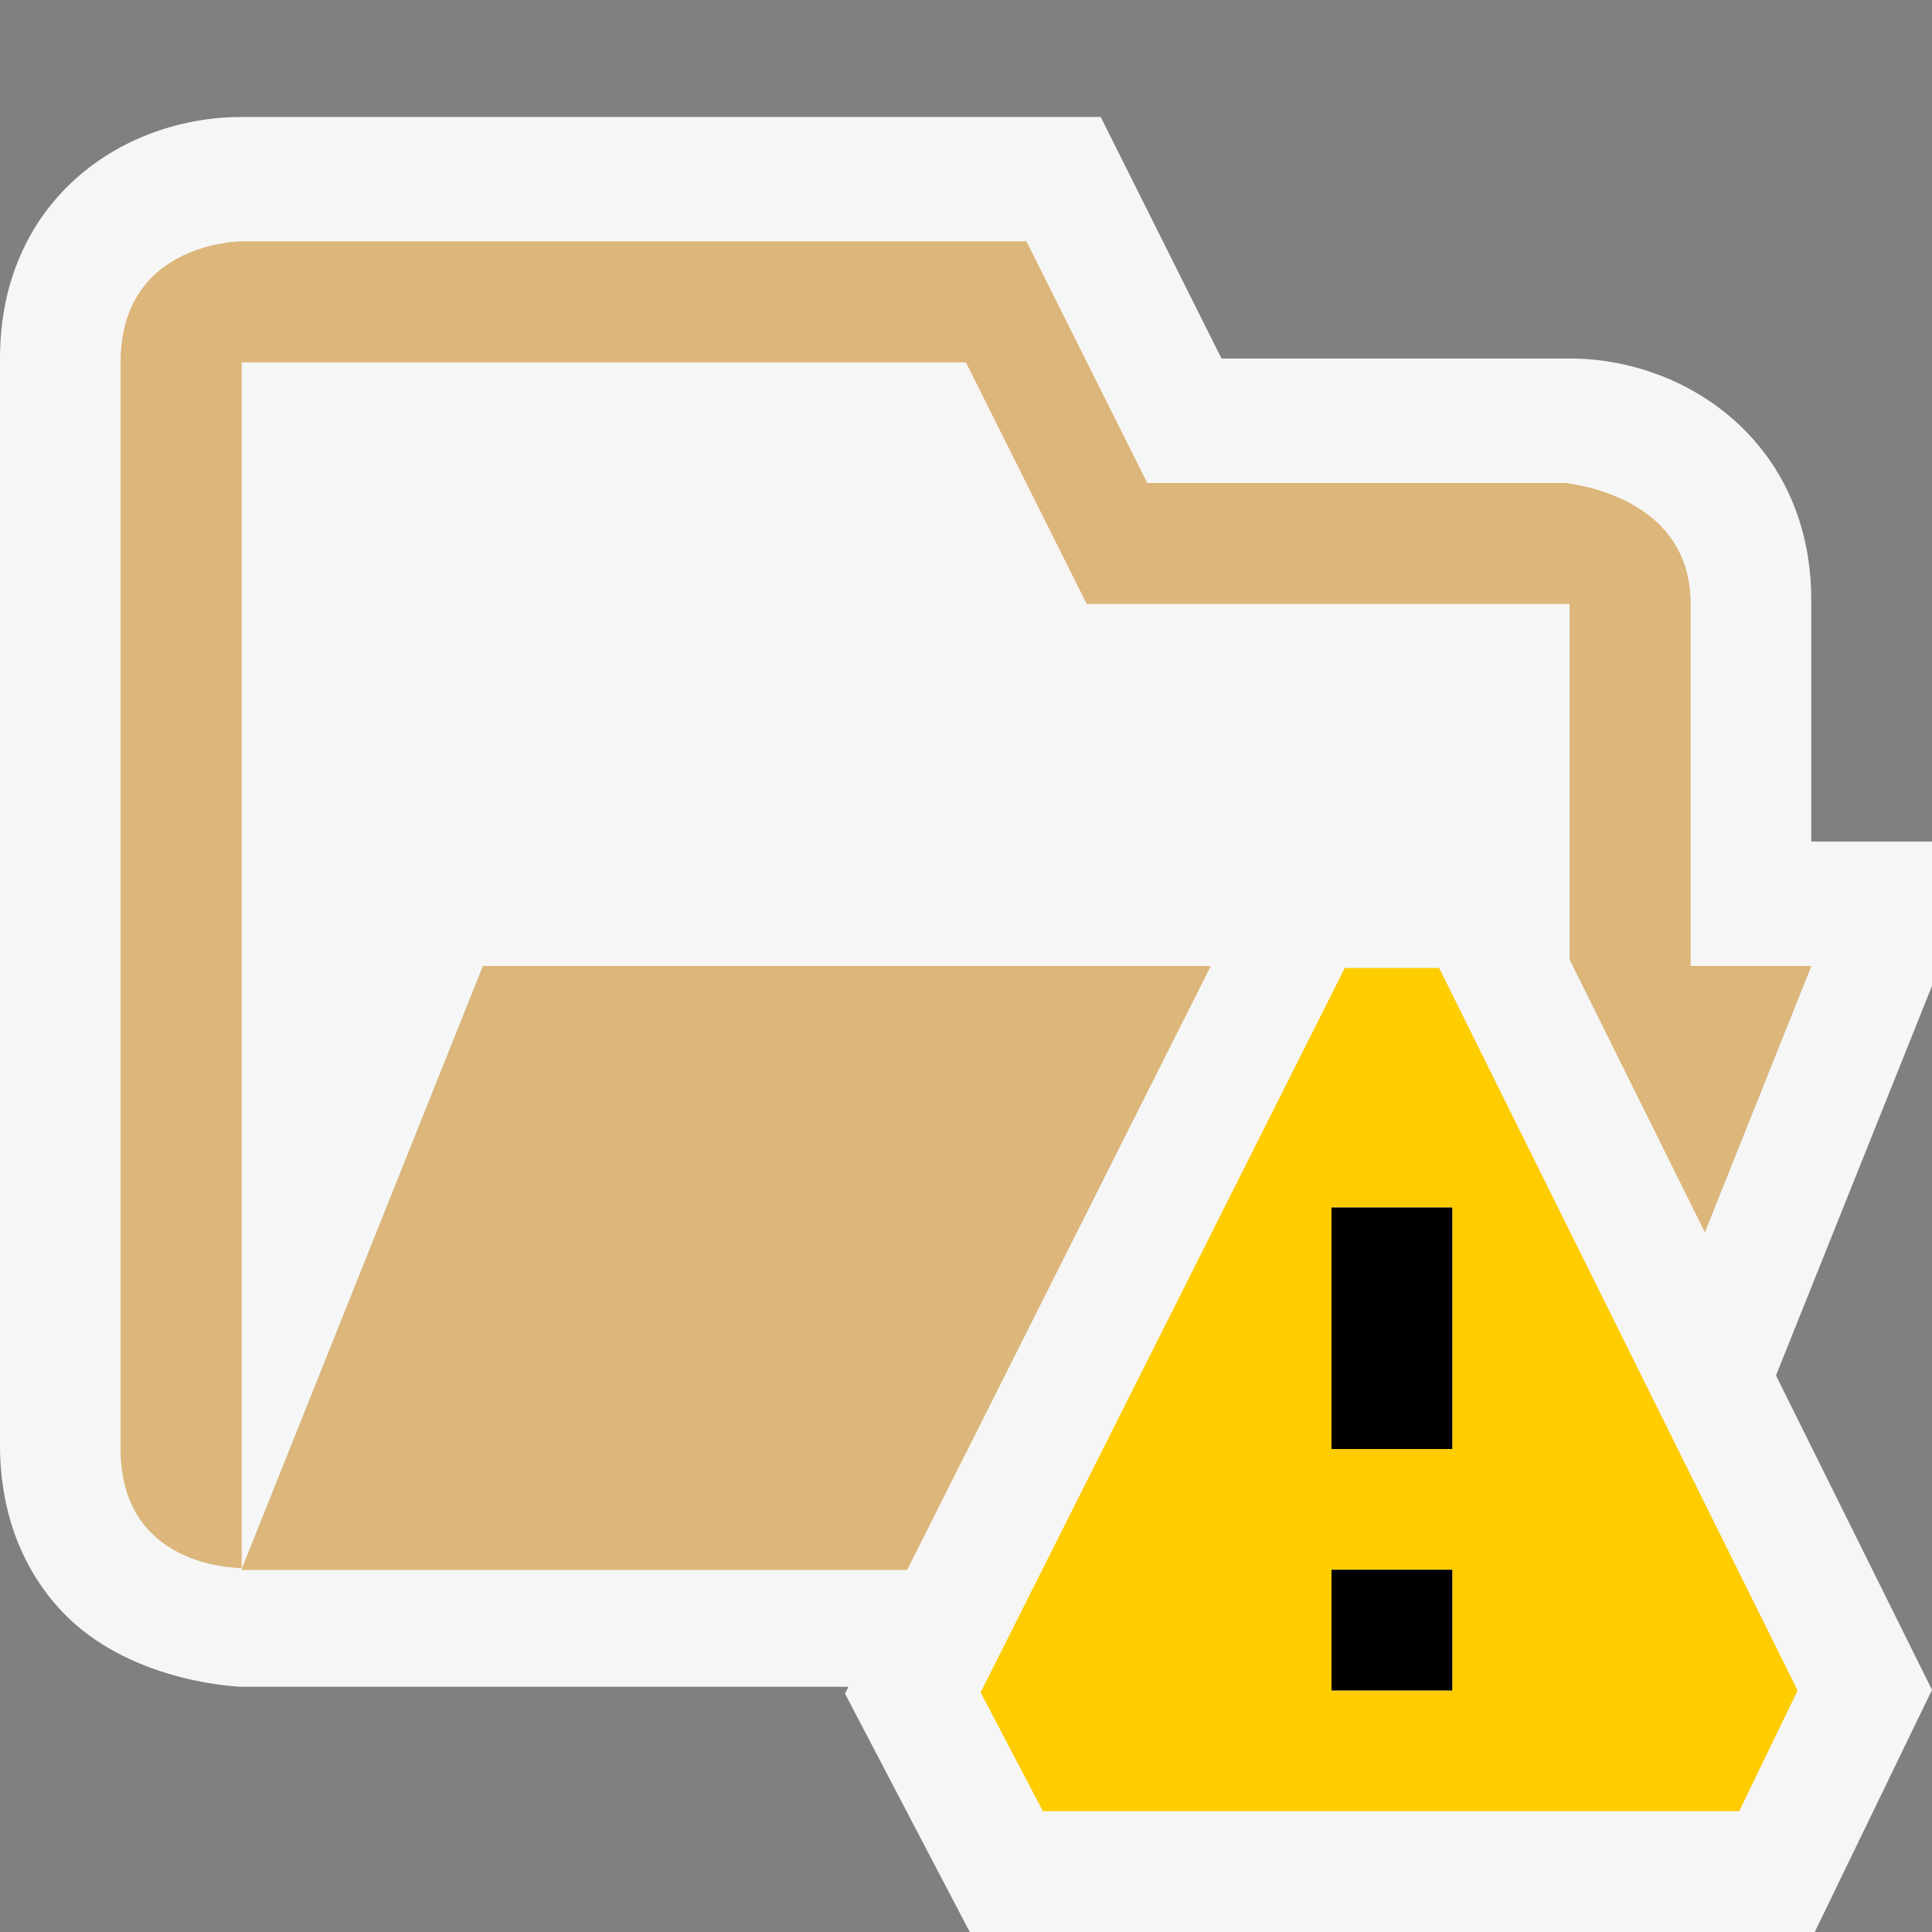
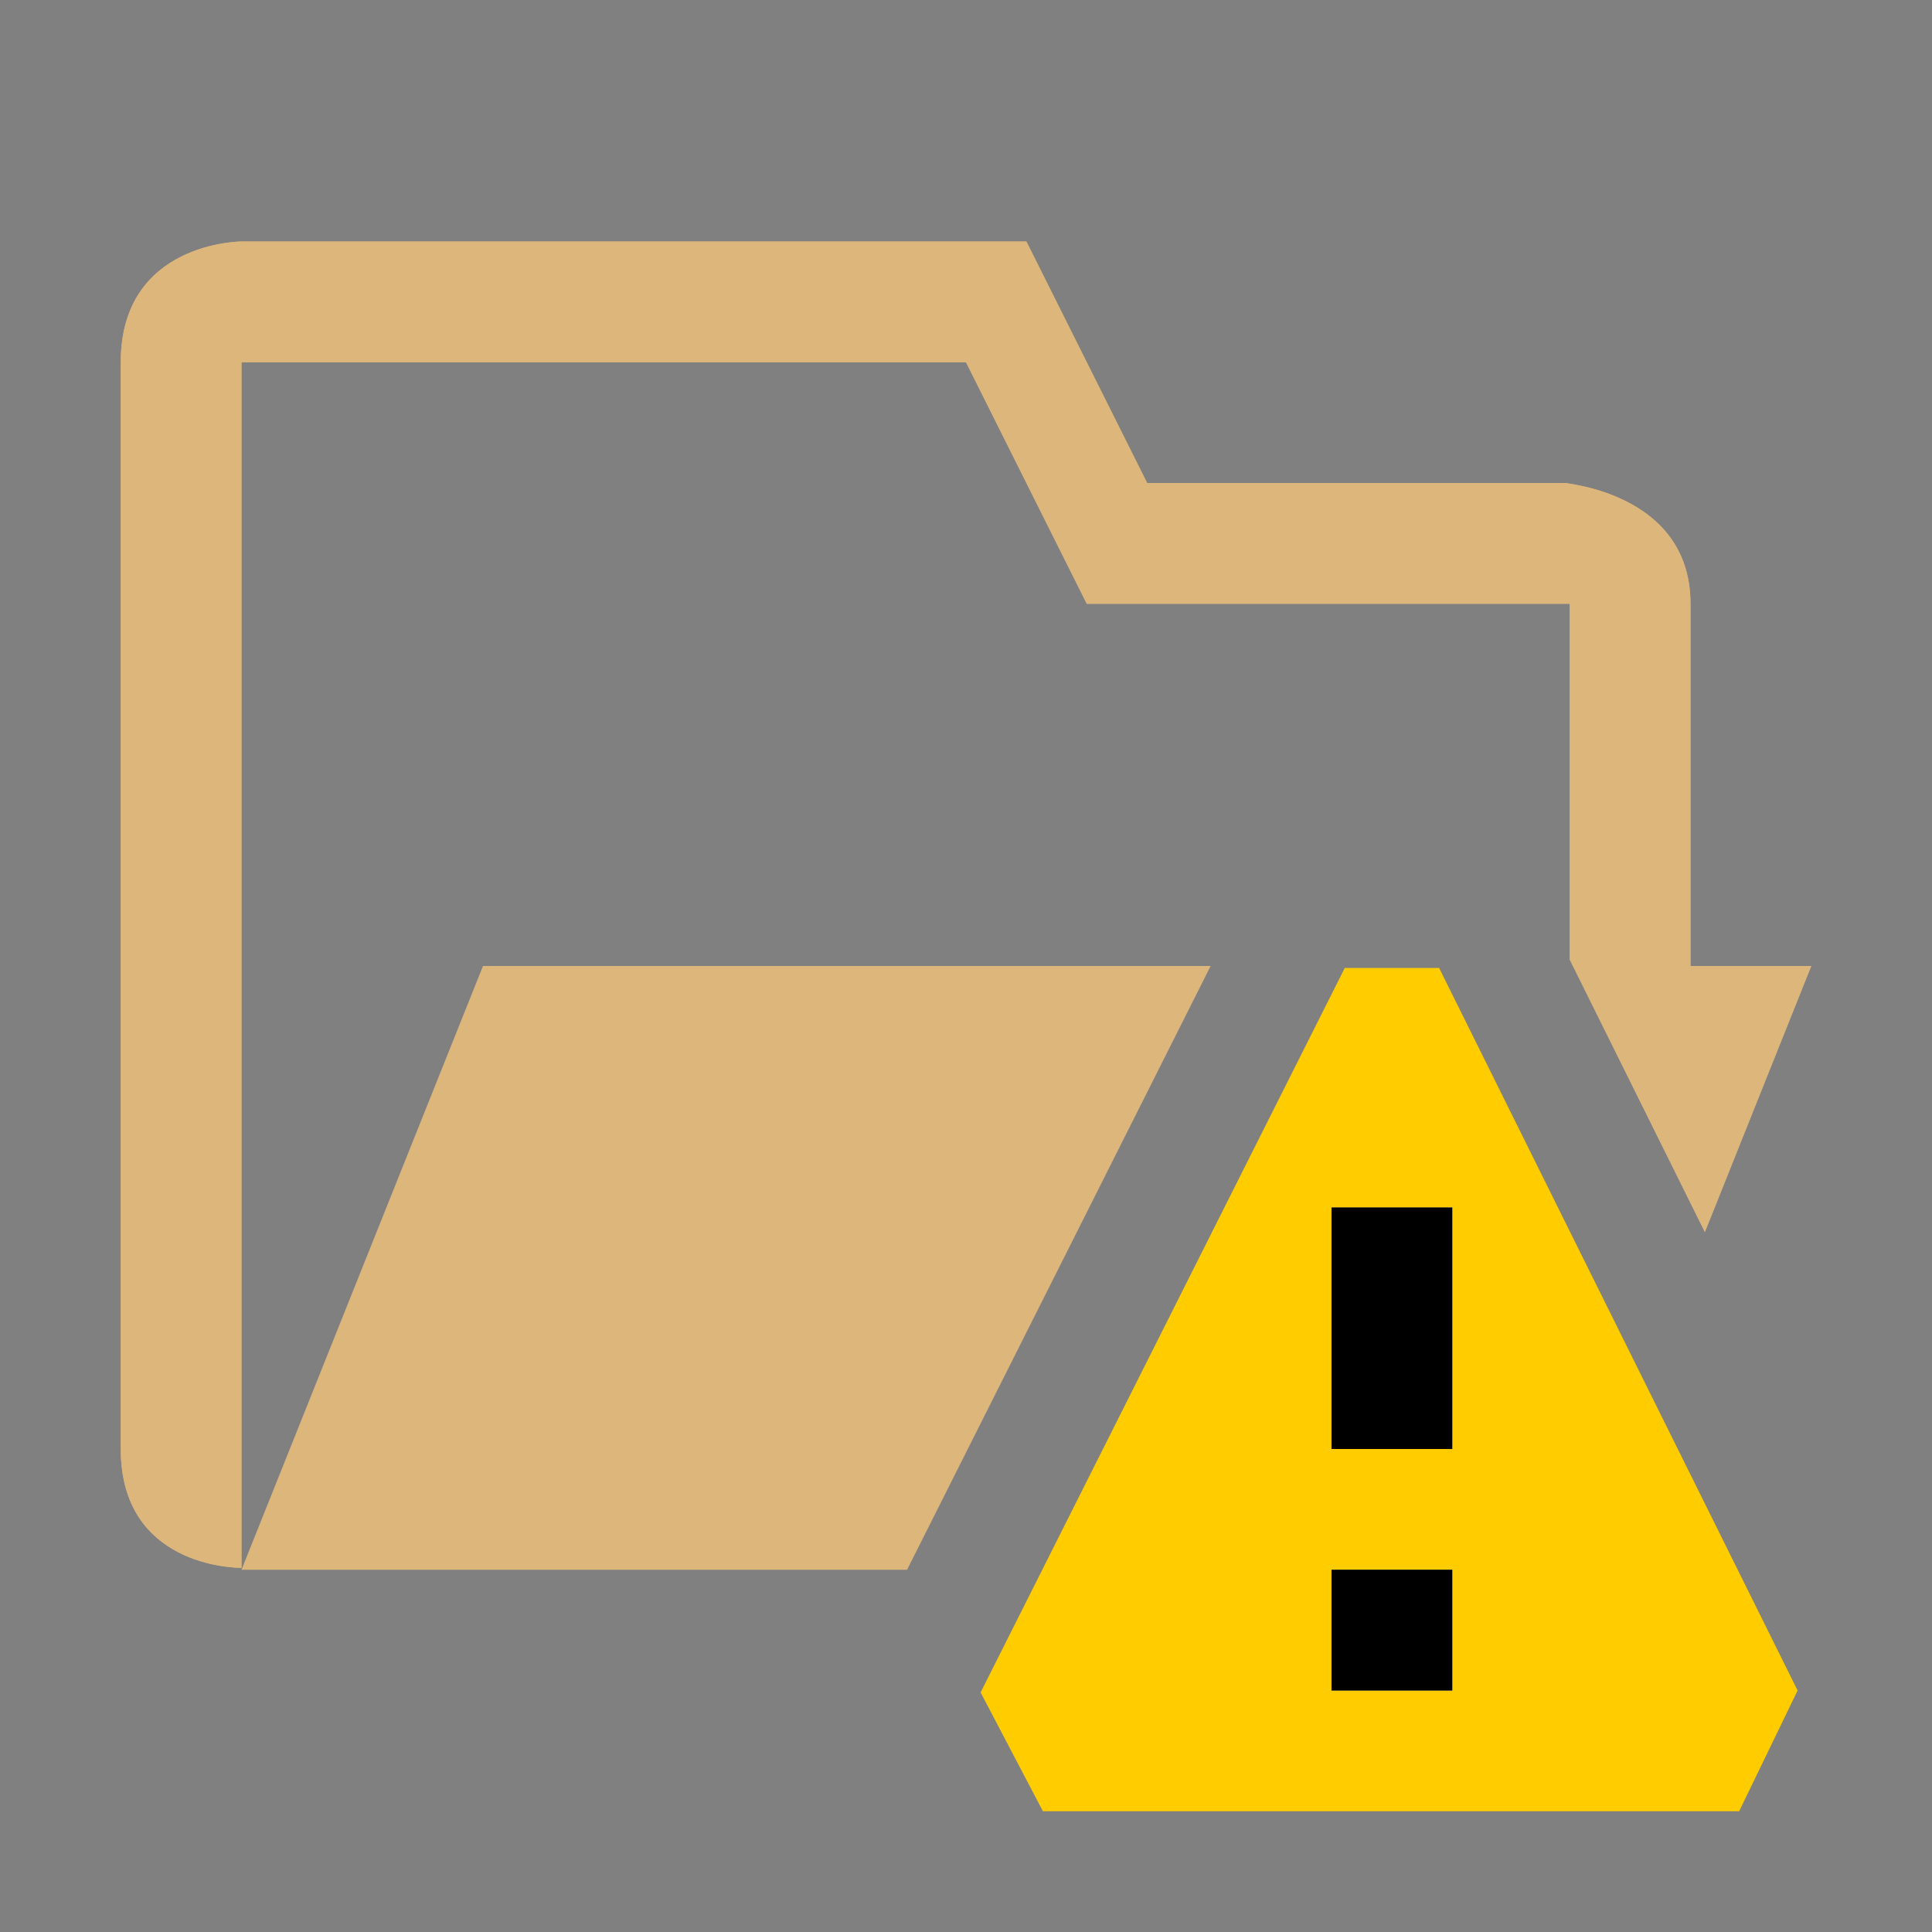
<svg xmlns="http://www.w3.org/2000/svg" viewBox="0 0 16 16">
  <rect x="0" y="0" width="16" height="16" fill="#808080" stroke="none" />
  <style>.icon-canvas-transparent{opacity:0;fill:#f6f6f6}.icon-vs-out{fill:#f6f6f6}.icon-vs-yellow{fill:#fc0}.icon-folder{fill:#dcb67a}</style>
  <path class="icon-canvas-transparent" d="M0 0h16v16H0V0z" id="canvas" />
-   <path class="icon-vs-out" d="M16 6.969h-1v-2c0-1.299-1.03-2-2-2h-2.884l-1-2H2c-.995 0-2 .697-2 2v9c0 .617.227 1.102.57 1.434.57.544 1.43.566 1.43.566h5.026l-.028.057L8.031 16h6.998L16 13.995l-1.292-2.604L16 8.165V6.969z" id="outline" />
  <g id="iconBg">
    <path class="icon-folder" d="M2 3h6l1 2h4v2.947l1.119 2.256L15 8h-1V5c0-1-1.236-1-1-1H9.5l-1-2H2S1 2 1 3v9c0 .97.94.984.997.984H2V3z" />
-     <path class="icon-folder" d="M10.026 8H4l-2 5h5.512z" />
    <path class="icon-folder" d="M2 3h6l1 2h4v2.947l1.119 2.256L15 8h-1V5c0-1-1.236-1-1-1H9.5l-1-2H2S1 2 1 3v9c0 .97.94.984.997.984H2V3z" />
    <path class="icon-folder" d="M10.026 8H4l-2 5h5.512z" />
  </g>
  <path class="icon-vs-yellow" d="M11.918 8.016h-.781l-3.016 6 .516.984h5.766l.484-1-2.969-5.984zM12.027 14h-1v-1h1v1zm0-2h-1v-2h1v2z" id="notificationFg" />
  <path class="icon-black" d="M12.027 12h-1v-2h1v2zm0 1h-1v1h1v-1z" id="notificationBg" />
</svg>